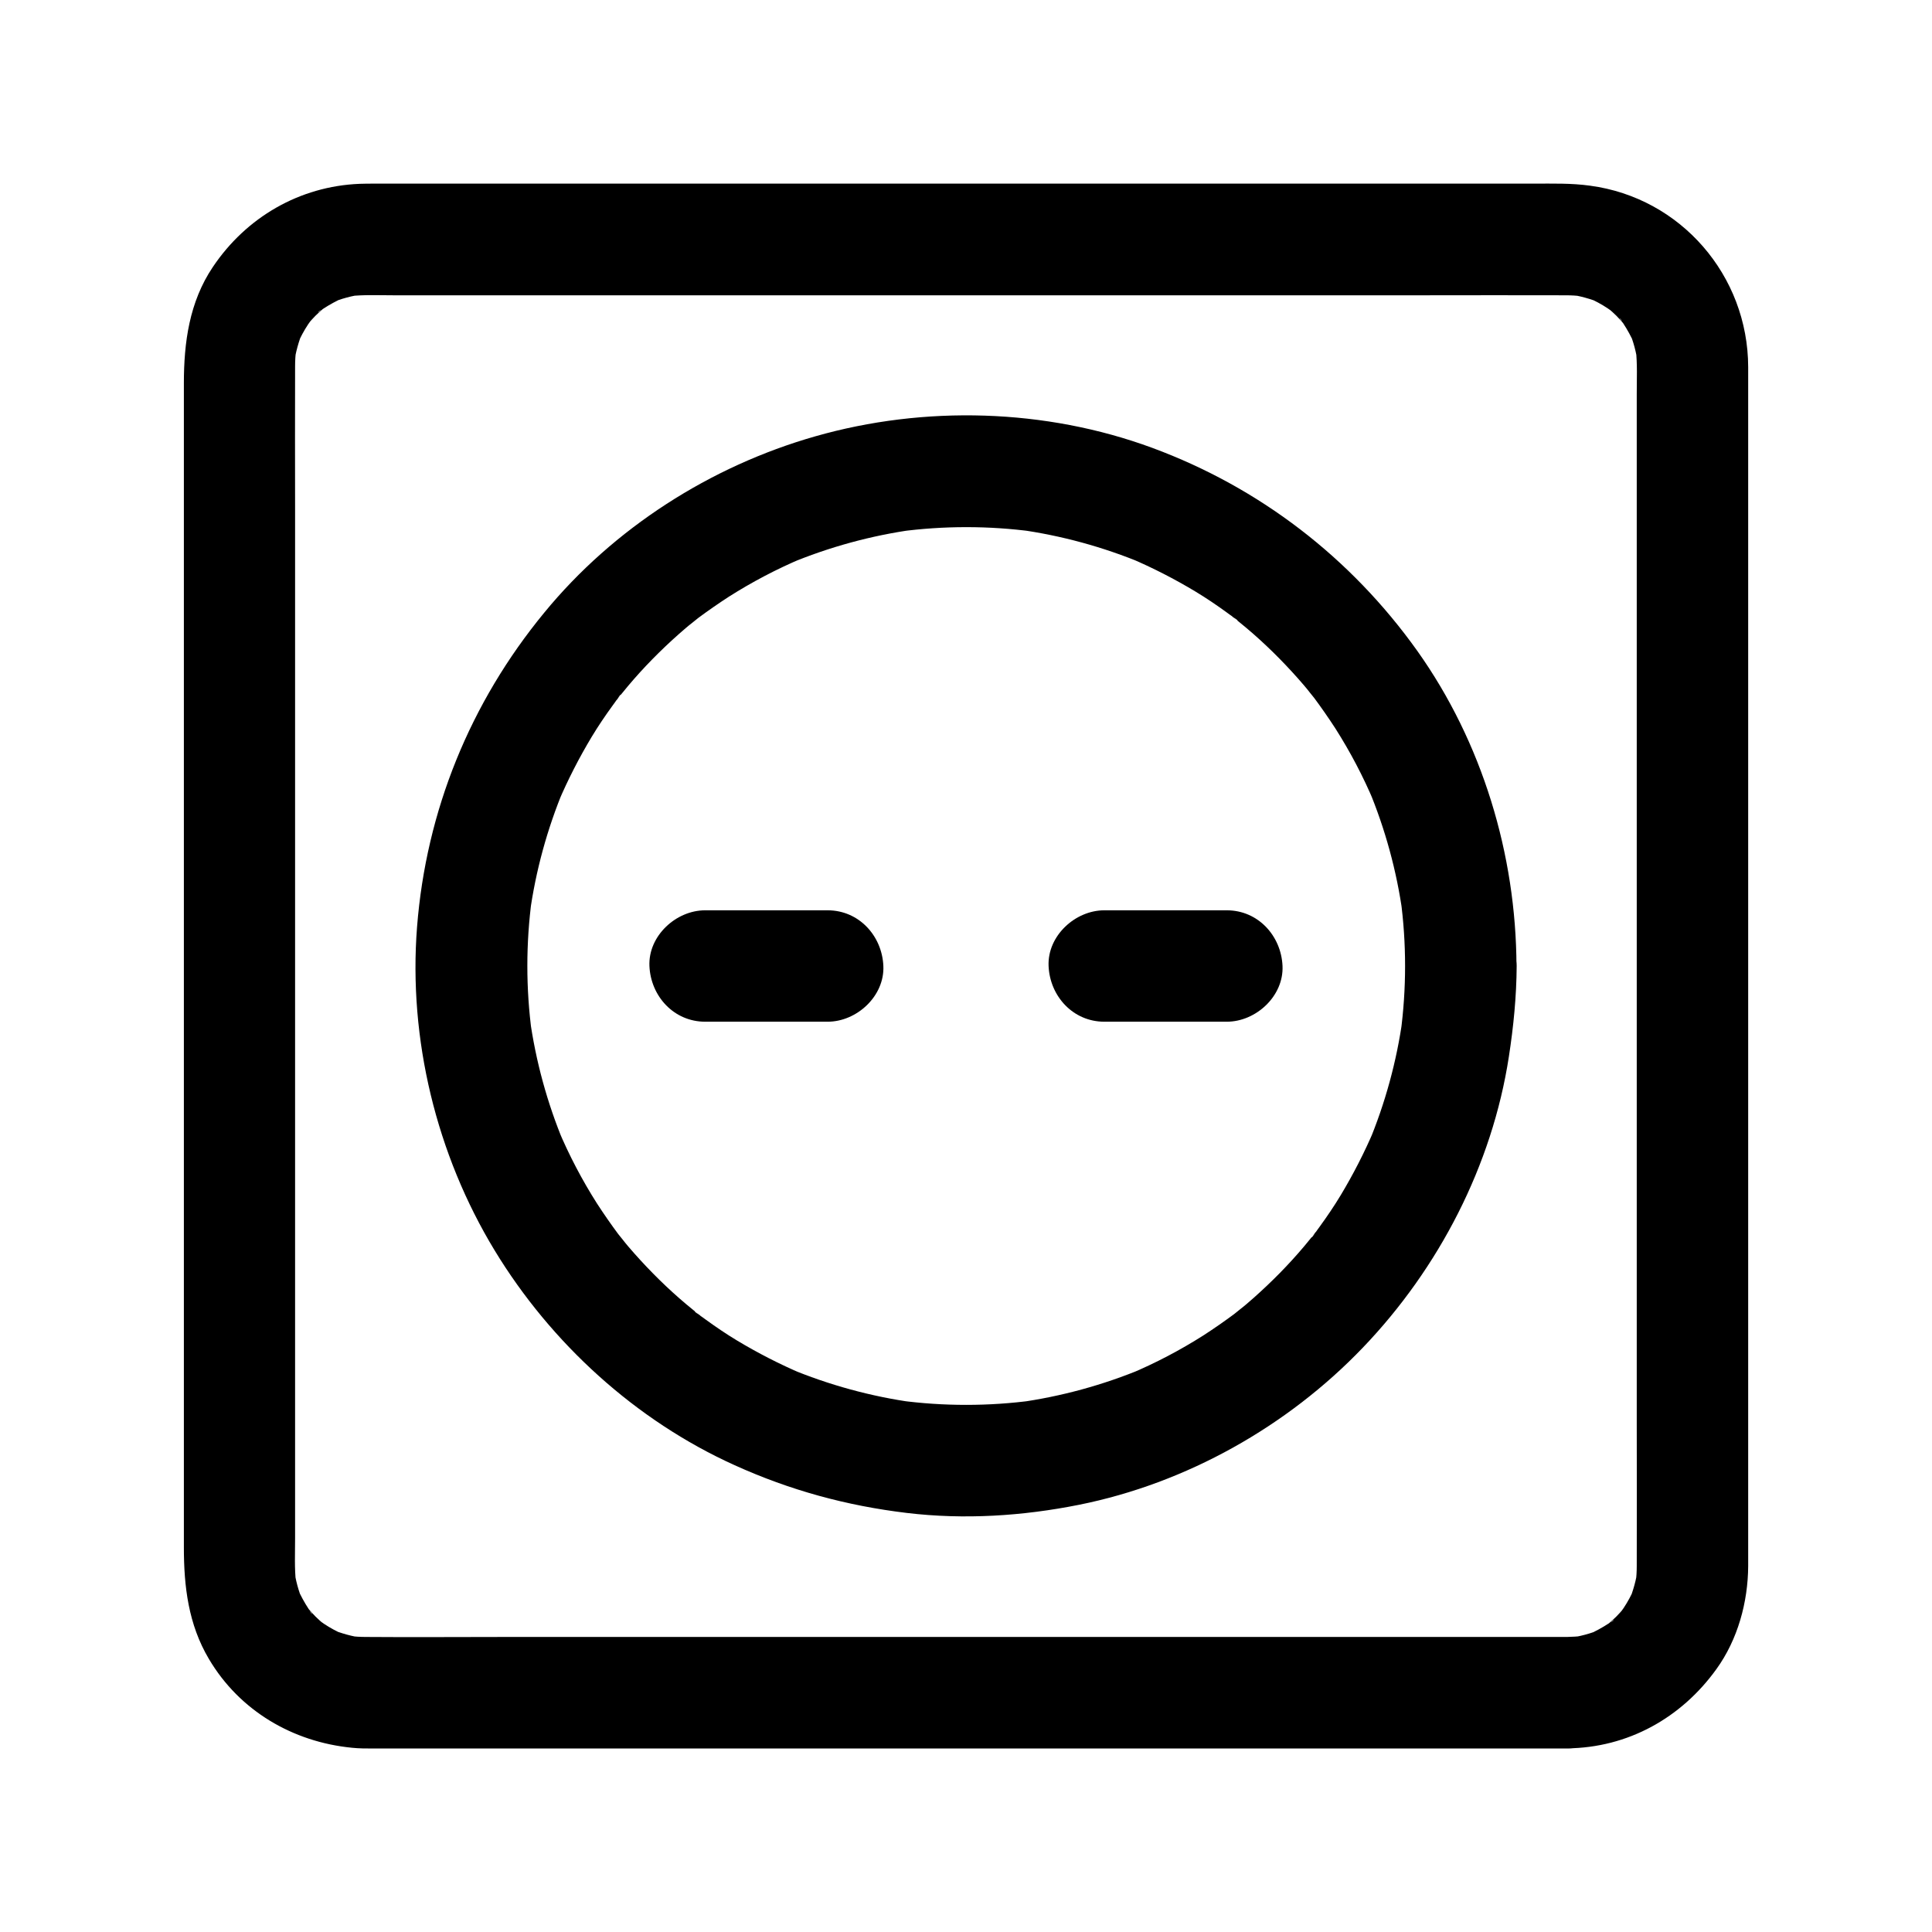
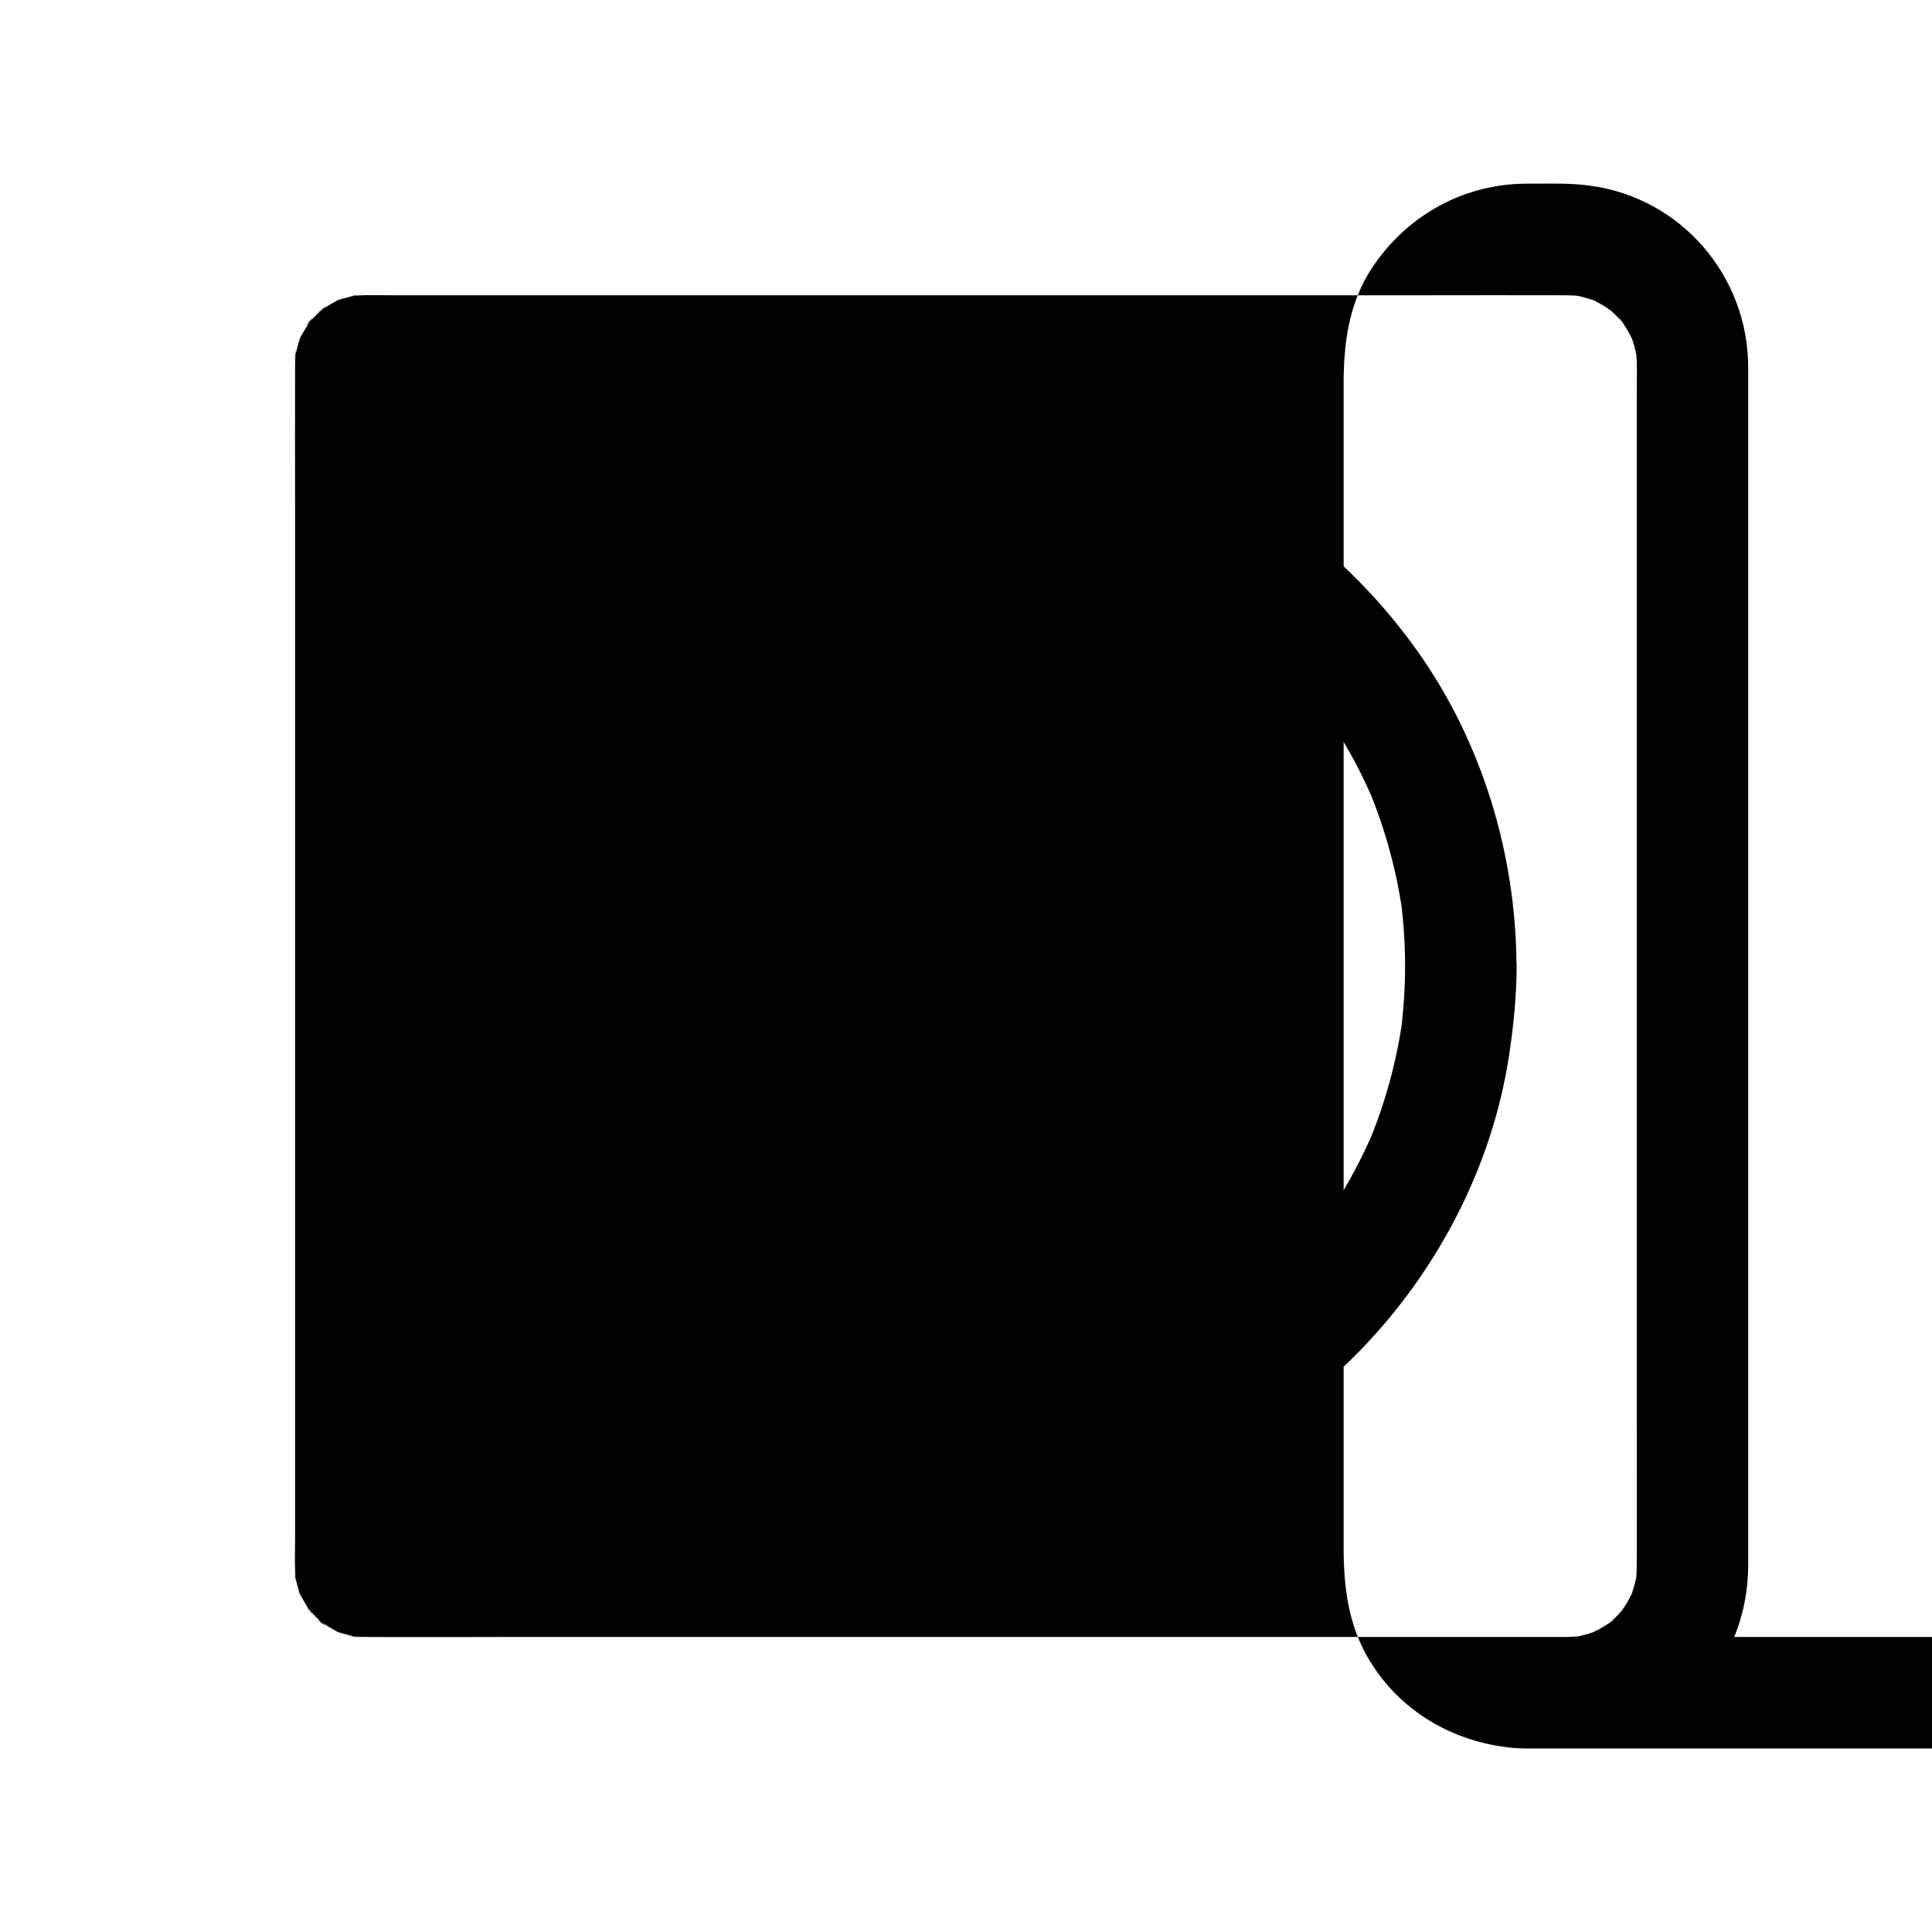
<svg xmlns="http://www.w3.org/2000/svg" fill="#000000" width="800px" height="800px" version="1.1" viewBox="144 144 512 512">
  <g>
-     <path d="m559.31 577.81h-32.078-76.898-92.691-79.457c-12.398 0-24.848 0.098-37.246 0-1.477 0-2.953-0.098-4.379-0.246 1.328 0.195 2.609 0.344 3.938 0.543-3.102-0.395-6.051-1.23-8.953-2.41 1.18 0.492 2.363 0.984 3.543 1.477-1.77-0.789-3.543-1.723-5.164-2.805-0.441-0.297-0.887-0.641-1.328-0.934-1.277-0.738 3 2.559 1.18 0.934-0.738-0.641-1.477-1.277-2.164-1.969-0.688-0.688-1.328-1.426-1.969-2.164-1.379-1.523 1.133 1.477 1.082 1.477-0.246 0-0.836-1.133-0.934-1.328-1.133-1.723-2.117-3.543-2.953-5.41 0.492 1.18 0.984 2.363 1.477 3.543-1.23-2.902-2.016-5.856-2.41-8.953 0.195 1.328 0.344 2.609 0.543 3.938-0.441-3.887-0.246-7.871-0.246-11.809v-22.828-76.555-93.137-80.246c0-12.645-0.051-25.238 0-37.883 0-1.477 0.098-2.953 0.246-4.43-0.195 1.328-0.344 2.609-0.543 3.938 0.395-3.102 1.23-6.051 2.41-8.953-0.492 1.18-0.984 2.363-1.477 3.543 0.789-1.77 1.723-3.543 2.805-5.164 0.297-0.441 0.641-0.887 0.934-1.328 0.738-1.277-2.559 3-0.934 1.18 0.641-0.738 1.277-1.477 1.969-2.164 0.688-0.688 1.426-1.328 2.164-1.969 1.523-1.379-1.477 1.133-1.477 1.082 0-0.246 1.133-0.836 1.328-0.934 1.723-1.133 3.543-2.117 5.41-2.953-1.18 0.492-2.363 0.984-3.543 1.477 2.902-1.23 5.856-2.016 8.953-2.41-1.328 0.195-2.609 0.344-3.938 0.543 3.887-0.441 7.871-0.246 11.809-0.246h22.828 76.555 93.137 80.246c12.645 0 25.238-0.051 37.883 0 1.477 0 2.953 0.098 4.43 0.246-1.328-0.195-2.609-0.344-3.938-0.543 3.102 0.395 6.051 1.23 8.953 2.41-1.18-0.492-2.363-0.984-3.543-1.477 1.77 0.789 3.543 1.723 5.164 2.805 0.441 0.297 0.887 0.641 1.328 0.934 1.277 0.738-3-2.559-1.18-0.934 0.738 0.641 1.477 1.277 2.164 1.969 0.688 0.688 1.328 1.426 1.969 2.164 1.379 1.523-1.133-1.477-1.082-1.477 0.246 0 0.836 1.133 0.934 1.328 1.133 1.723 2.117 3.543 2.953 5.41-0.492-1.18-0.984-2.363-1.477-3.543 1.23 2.902 2.016 5.856 2.41 8.953-0.195-1.328-0.344-2.609-0.543-3.938 0.441 3.887 0.246 7.871 0.246 11.809v22.828 76.555 93.137 80.246c0 12.645 0.051 25.238 0 37.883 0 1.477-0.098 2.953-0.246 4.43 0.195-1.328 0.344-2.609 0.543-3.938-0.395 3.102-1.23 6.051-2.41 8.953 0.492-1.18 0.984-2.363 1.477-3.543-0.789 1.77-1.723 3.543-2.805 5.164-0.297 0.441-0.641 0.887-0.934 1.328-0.738 1.277 2.559-3 0.934-1.18-0.641 0.738-1.277 1.477-1.969 2.164-0.688 0.688-1.426 1.328-2.164 1.969-1.523 1.379 1.477-1.133 1.477-1.082 0 0.246-1.133 0.836-1.328 0.934-1.723 1.133-3.543 2.117-5.41 2.953 1.18-0.492 2.363-0.984 3.543-1.477-2.902 1.23-5.856 2.016-8.953 2.41 1.328-0.195 2.609-0.344 3.938-0.543-1.383 0.148-2.758 0.195-4.137 0.246-7.723 0.098-15.105 6.742-14.762 14.762 0.344 7.922 6.496 14.859 14.762 14.762 16.09-0.148 30.258-8.07 39.559-21.008 5.656-7.824 8.363-17.762 8.414-27.305v-13.383-29.473-41.23-48.02-50.676-48.316-41.625-30.504-14.516c-0.051-24.254-17.859-44.871-41.918-48.07-4.969-0.688-9.891-0.543-14.859-0.543h-26.125-38.672-46.738-50.527-49.25-43.836-33.457-18.746c-1.277 0-2.559 0-3.836 0.051-15.941 0.641-30.062 8.855-38.918 22.043-6.25 9.297-7.676 20.023-7.676 30.848v22.336 36.016 45.461 49.84 49.938 45.656 36.359 22.828c0 10.383 1.18 20.418 6.641 29.617 8.117 13.727 22.238 21.992 37.934 23.52 1.871 0.195 3.691 0.195 5.559 0.195h18.301 33.113 43.641 49.152 50.578 46.938 38.965 26.566 9.348c7.723 0 15.105-6.789 14.762-14.762-0.496-8.062-6.644-14.801-14.91-14.801z" />
+     <path d="m559.31 577.81h-32.078-76.898-92.691-79.457c-12.398 0-24.848 0.098-37.246 0-1.477 0-2.953-0.098-4.379-0.246 1.328 0.195 2.609 0.344 3.938 0.543-3.102-0.395-6.051-1.23-8.953-2.41 1.18 0.492 2.363 0.984 3.543 1.477-1.77-0.789-3.543-1.723-5.164-2.805-0.441-0.297-0.887-0.641-1.328-0.934-1.277-0.738 3 2.559 1.18 0.934-0.738-0.641-1.477-1.277-2.164-1.969-0.688-0.688-1.328-1.426-1.969-2.164-1.379-1.523 1.133 1.477 1.082 1.477-0.246 0-0.836-1.133-0.934-1.328-1.133-1.723-2.117-3.543-2.953-5.41 0.492 1.18 0.984 2.363 1.477 3.543-1.23-2.902-2.016-5.856-2.41-8.953 0.195 1.328 0.344 2.609 0.543 3.938-0.441-3.887-0.246-7.871-0.246-11.809v-22.828-76.555-93.137-80.246c0-12.645-0.051-25.238 0-37.883 0-1.477 0.098-2.953 0.246-4.43-0.195 1.328-0.344 2.609-0.543 3.938 0.395-3.102 1.23-6.051 2.41-8.953-0.492 1.18-0.984 2.363-1.477 3.543 0.789-1.77 1.723-3.543 2.805-5.164 0.297-0.441 0.641-0.887 0.934-1.328 0.738-1.277-2.559 3-0.934 1.18 0.641-0.738 1.277-1.477 1.969-2.164 0.688-0.688 1.426-1.328 2.164-1.969 1.523-1.379-1.477 1.133-1.477 1.082 0-0.246 1.133-0.836 1.328-0.934 1.723-1.133 3.543-2.117 5.41-2.953-1.18 0.492-2.363 0.984-3.543 1.477 2.902-1.23 5.856-2.016 8.953-2.41-1.328 0.195-2.609 0.344-3.938 0.543 3.887-0.441 7.871-0.246 11.809-0.246h22.828 76.555 93.137 80.246c12.645 0 25.238-0.051 37.883 0 1.477 0 2.953 0.098 4.43 0.246-1.328-0.195-2.609-0.344-3.938-0.543 3.102 0.395 6.051 1.23 8.953 2.41-1.18-0.492-2.363-0.984-3.543-1.477 1.77 0.789 3.543 1.723 5.164 2.805 0.441 0.297 0.887 0.641 1.328 0.934 1.277 0.738-3-2.559-1.18-0.934 0.738 0.641 1.477 1.277 2.164 1.969 0.688 0.688 1.328 1.426 1.969 2.164 1.379 1.523-1.133-1.477-1.082-1.477 0.246 0 0.836 1.133 0.934 1.328 1.133 1.723 2.117 3.543 2.953 5.41-0.492-1.18-0.984-2.363-1.477-3.543 1.23 2.902 2.016 5.856 2.41 8.953-0.195-1.328-0.344-2.609-0.543-3.938 0.441 3.887 0.246 7.871 0.246 11.809v22.828 76.555 93.137 80.246c0 12.645 0.051 25.238 0 37.883 0 1.477-0.098 2.953-0.246 4.43 0.195-1.328 0.344-2.609 0.543-3.938-0.395 3.102-1.23 6.051-2.41 8.953 0.492-1.18 0.984-2.363 1.477-3.543-0.789 1.77-1.723 3.543-2.805 5.164-0.297 0.441-0.641 0.887-0.934 1.328-0.738 1.277 2.559-3 0.934-1.18-0.641 0.738-1.277 1.477-1.969 2.164-0.688 0.688-1.426 1.328-2.164 1.969-1.523 1.379 1.477-1.133 1.477-1.082 0 0.246-1.133 0.836-1.328 0.934-1.723 1.133-3.543 2.117-5.41 2.953 1.18-0.492 2.363-0.984 3.543-1.477-2.902 1.23-5.856 2.016-8.953 2.41 1.328-0.195 2.609-0.344 3.938-0.543-1.383 0.148-2.758 0.195-4.137 0.246-7.723 0.098-15.105 6.742-14.762 14.762 0.344 7.922 6.496 14.859 14.762 14.762 16.09-0.148 30.258-8.07 39.559-21.008 5.656-7.824 8.363-17.762 8.414-27.305v-13.383-29.473-41.23-48.02-50.676-48.316-41.625-30.504-14.516c-0.051-24.254-17.859-44.871-41.918-48.07-4.969-0.688-9.891-0.543-14.859-0.543c-1.277 0-2.559 0-3.836 0.051-15.941 0.641-30.062 8.855-38.918 22.043-6.25 9.297-7.676 20.023-7.676 30.848v22.336 36.016 45.461 49.84 49.938 45.656 36.359 22.828c0 10.383 1.18 20.418 6.641 29.617 8.117 13.727 22.238 21.992 37.934 23.52 1.871 0.195 3.691 0.195 5.559 0.195h18.301 33.113 43.641 49.152 50.578 46.938 38.965 26.566 9.348c7.723 0 15.105-6.789 14.762-14.762-0.496-8.062-6.644-14.801-14.91-14.801z" />
    <path d="m516.36 400c0 5.953-0.395 11.855-1.18 17.762 0.195-1.328 0.344-2.609 0.543-3.938-1.574 11.414-4.625 22.535-9.055 33.16 0.492-1.18 0.984-2.363 1.477-3.543-2.559 6.004-5.512 11.758-8.855 17.32-1.723 2.856-3.59 5.609-5.559 8.316-0.441 0.59-0.887 1.23-1.328 1.82-0.148 0.246-0.59 0.934-0.789 1.031-0.246 0.098 2.215-2.805 1.328-1.723-1.082 1.328-2.164 2.707-3.246 3.984-4.133 4.922-8.66 9.496-13.48 13.777-1.23 1.082-2.41 2.117-3.691 3.102-0.59 0.492-1.18 0.934-1.77 1.426-2.262 1.82 2.754-2.066 0.441-0.344-2.656 1.969-5.41 3.887-8.215 5.707-6.199 3.938-12.742 7.379-19.531 10.234 1.18-0.492 2.363-0.984 3.543-1.477-10.629 4.43-21.746 7.477-33.16 9.055 1.328-0.195 2.609-0.344 3.938-0.543-11.758 1.574-23.715 1.574-35.473 0 1.328 0.195 2.609 0.344 3.938 0.543-11.414-1.574-22.535-4.625-33.16-9.055 1.18 0.492 2.363 0.984 3.543 1.477-6.004-2.559-11.758-5.512-17.32-8.855-2.856-1.723-5.609-3.59-8.316-5.559-0.59-0.441-1.23-0.887-1.82-1.328-0.246-0.148-0.934-0.59-1.031-0.789-0.098-0.246 2.805 2.215 1.723 1.328-1.328-1.082-2.707-2.164-3.984-3.246-4.922-4.133-9.496-8.66-13.777-13.48-1.082-1.23-2.117-2.41-3.102-3.691-0.492-0.59-0.934-1.18-1.426-1.77-1.82-2.262 2.066 2.754 0.344 0.441-1.969-2.656-3.887-5.41-5.707-8.215-3.938-6.199-7.379-12.742-10.234-19.531 0.492 1.18 0.984 2.363 1.477 3.543-4.43-10.629-7.477-21.746-9.055-33.16 0.195 1.328 0.344 2.609 0.543 3.938-1.574-11.758-1.574-23.715 0-35.473-0.195 1.328-0.344 2.609-0.543 3.938 1.574-11.414 4.625-22.535 9.055-33.16-0.492 1.18-0.984 2.363-1.477 3.543 2.559-6.004 5.512-11.758 8.855-17.32 1.723-2.856 3.59-5.609 5.559-8.316 0.441-0.59 0.887-1.23 1.328-1.82 0.148-0.246 0.59-0.934 0.789-1.031 0.246-0.098-2.215 2.805-1.328 1.723 1.082-1.328 2.164-2.707 3.246-3.984 4.133-4.922 8.66-9.496 13.48-13.777 1.23-1.082 2.41-2.117 3.691-3.102 0.59-0.492 1.18-0.934 1.77-1.426 2.262-1.82-2.754 2.066-0.441 0.344 2.656-1.969 5.41-3.887 8.215-5.707 6.199-3.938 12.742-7.379 19.531-10.234-1.18 0.492-2.363 0.984-3.543 1.477 10.629-4.43 21.746-7.477 33.16-9.055-1.328 0.195-2.609 0.344-3.938 0.543 11.758-1.574 23.715-1.574 35.473 0-1.328-0.195-2.609-0.344-3.938-0.543 11.414 1.574 22.535 4.625 33.16 9.055-1.18-0.492-2.363-0.984-3.543-1.477 6.004 2.559 11.758 5.512 17.32 8.855 2.856 1.723 5.609 3.59 8.316 5.559 0.59 0.441 1.23 0.887 1.82 1.328 0.246 0.148 0.934 0.59 1.031 0.789 0.098 0.246-2.805-2.215-1.723-1.328 1.328 1.082 2.707 2.164 3.984 3.246 4.922 4.133 9.496 8.66 13.777 13.48 1.082 1.23 2.117 2.41 3.102 3.691 0.492 0.59 0.934 1.18 1.426 1.77 1.82 2.262-2.066-2.754-0.344-0.441 1.969 2.656 3.887 5.41 5.707 8.215 3.938 6.199 7.379 12.742 10.234 19.531-0.492-1.18-0.984-2.363-1.477-3.543 4.43 10.629 7.477 21.746 9.055 33.16-0.195-1.328-0.344-2.609-0.543-3.938 0.789 5.852 1.18 11.758 1.18 17.711 0 7.723 6.789 15.105 14.762 14.762 7.969-0.344 14.762-6.496 14.762-14.762-0.098-29.57-9.102-59.336-26.273-83.492-17.613-24.699-41.77-43.297-70.258-53.824-28.289-10.43-60.367-11.316-89.297-3.051-27.797 7.922-53.48 24.355-71.832 46.738-19.633 23.863-31.293 52.496-33.703 83.297-2.312 29.668 5.117 60.27 20.566 85.707 14.906 24.551 37.344 45.066 63.617 56.926 14.66 6.641 29.617 10.727 45.609 12.645 15.203 1.82 30.652 0.836 45.656-2.164 28.438-5.707 55.203-20.762 75.227-41.672 20.121-21.008 34.242-48.266 38.672-77.098 1.23-7.969 2.016-15.941 2.066-24.008 0-7.723-6.789-15.105-14.762-14.762-8.07 0.34-14.762 6.492-14.812 14.758z" />
-     <path d="m363.34 385.24h-32.473c-7.723 0-15.105 6.789-14.762 14.762 0.344 8.02 6.496 14.762 14.762 14.762h32.473c7.723 0 15.105-6.789 14.762-14.762-0.344-8.02-6.496-14.762-14.762-14.762z" />
    <path d="m469.12 385.24h-32.473c-7.723 0-15.105 6.789-14.762 14.762 0.344 8.02 6.496 14.762 14.762 14.762h32.473c7.723 0 15.105-6.789 14.762-14.762-0.348-8.02-6.496-14.762-14.762-14.762z" />
  </g>
</svg>